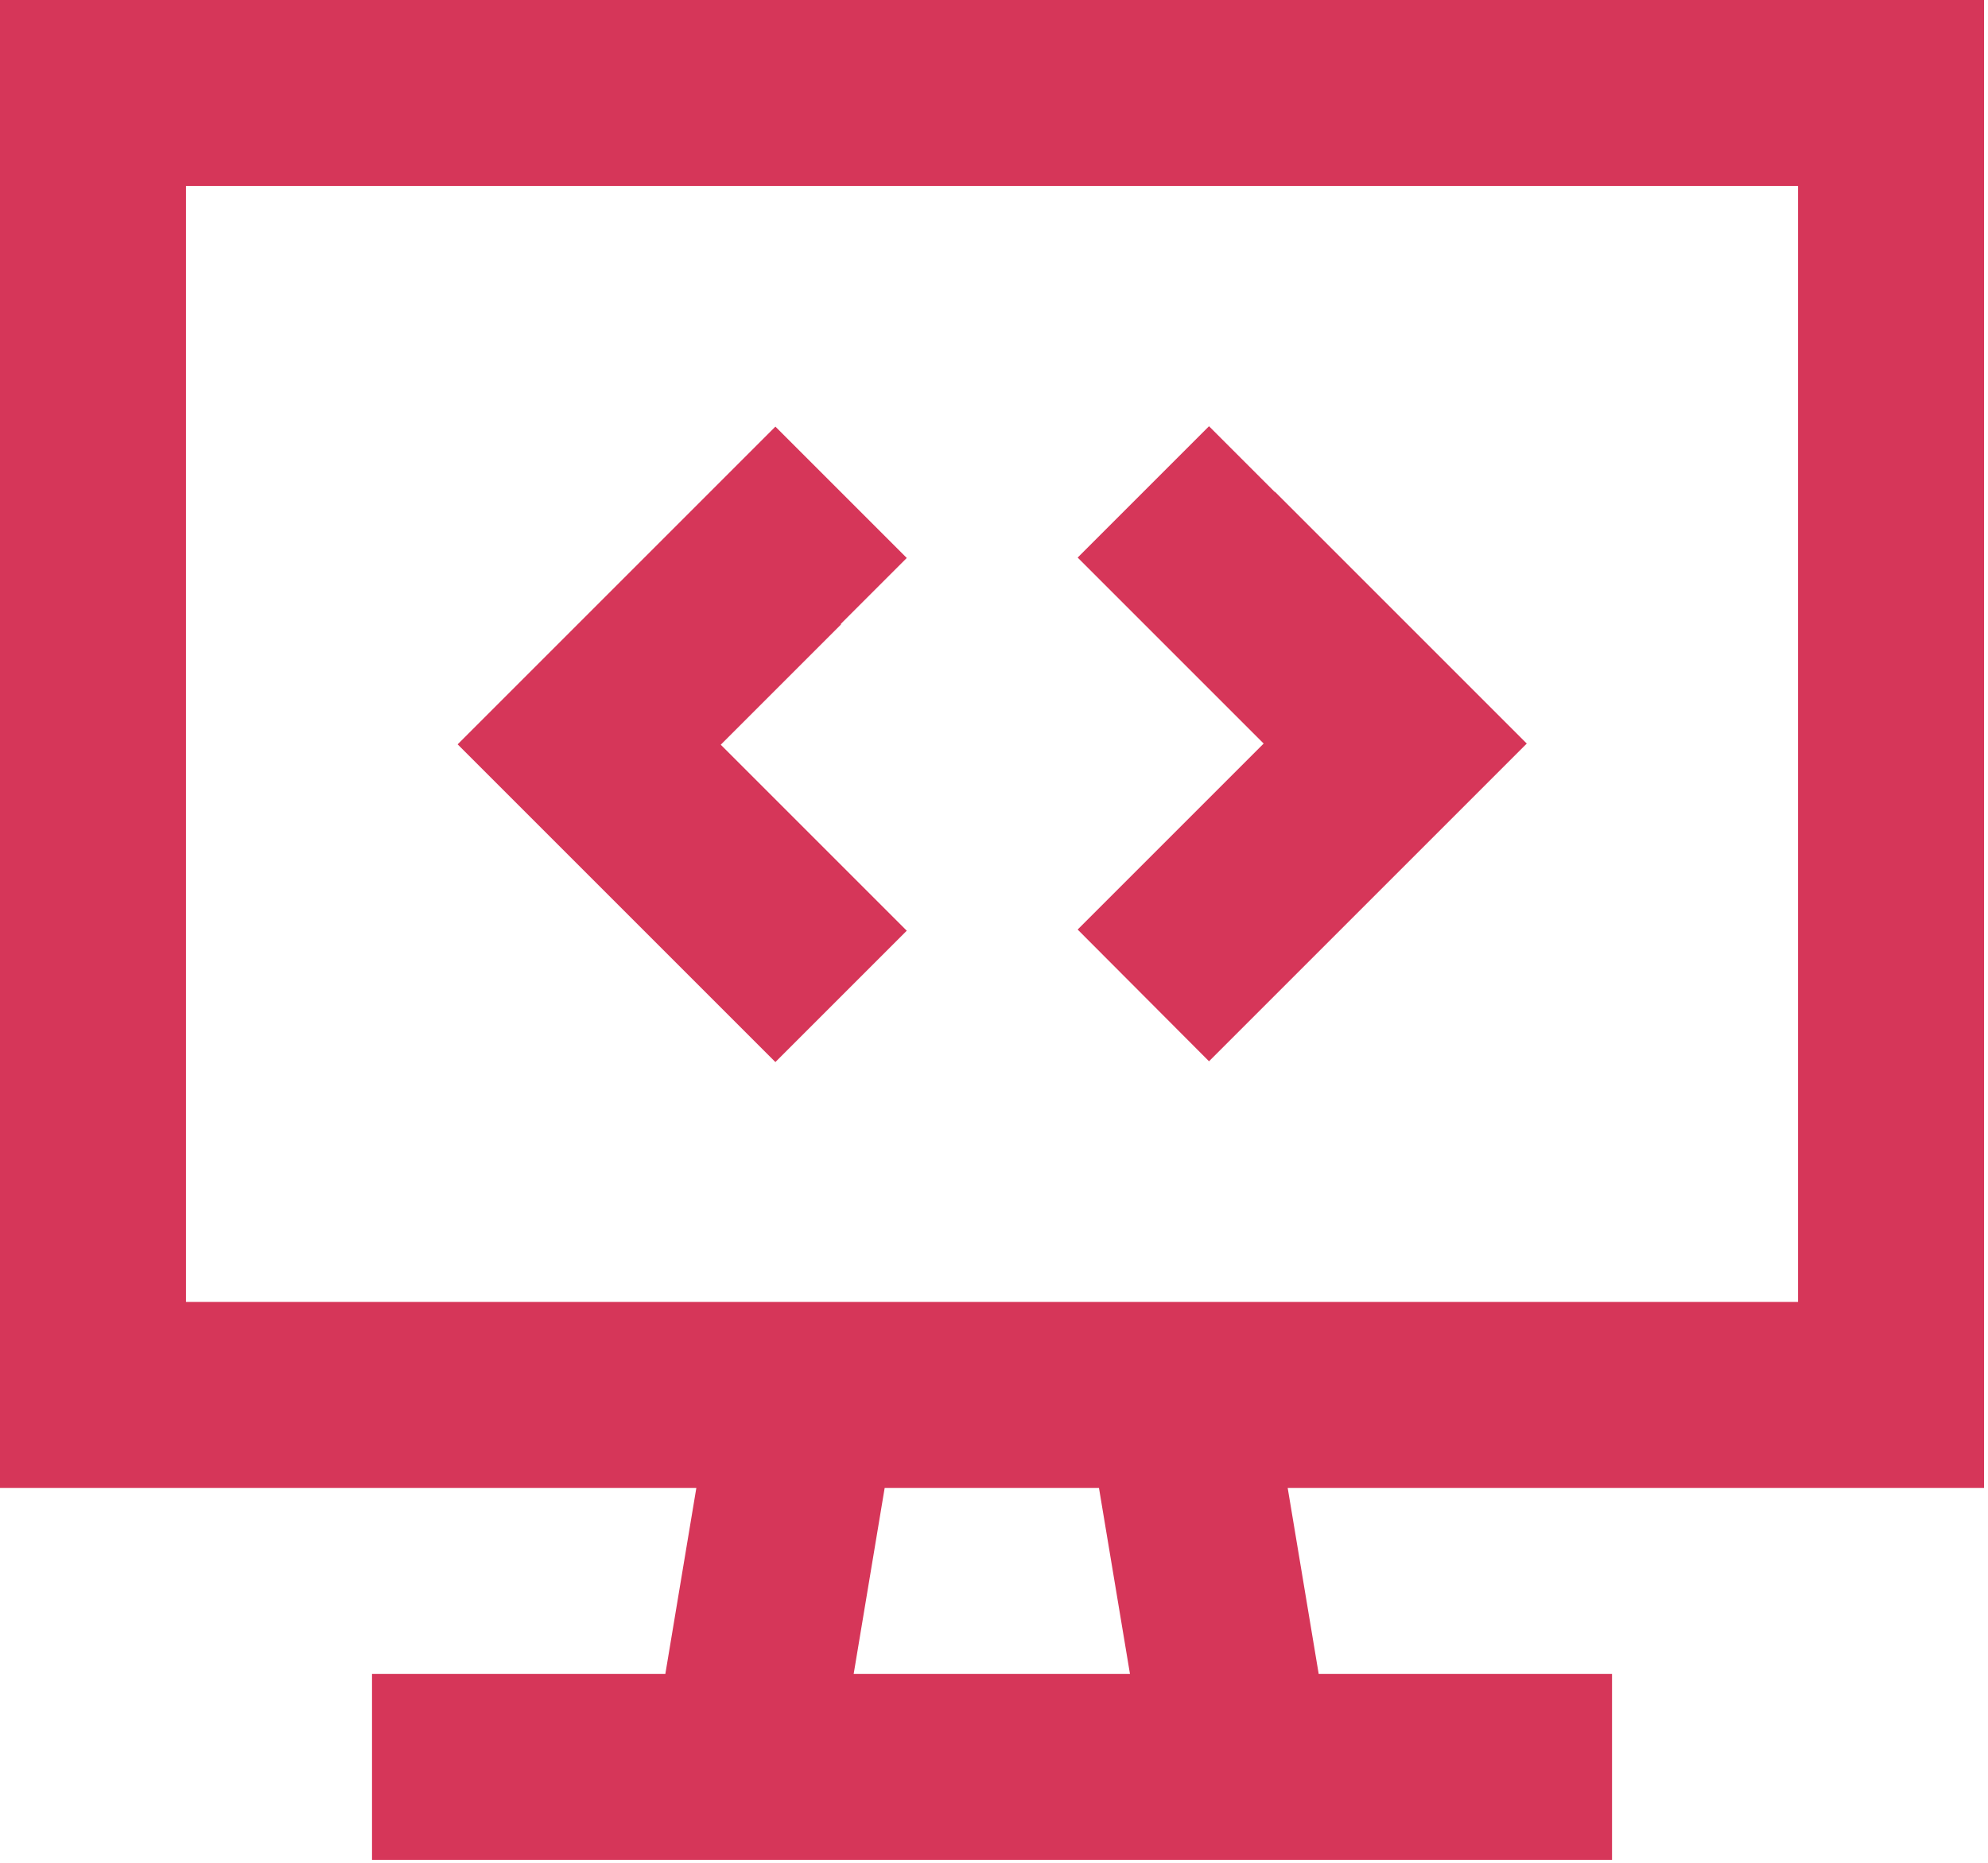
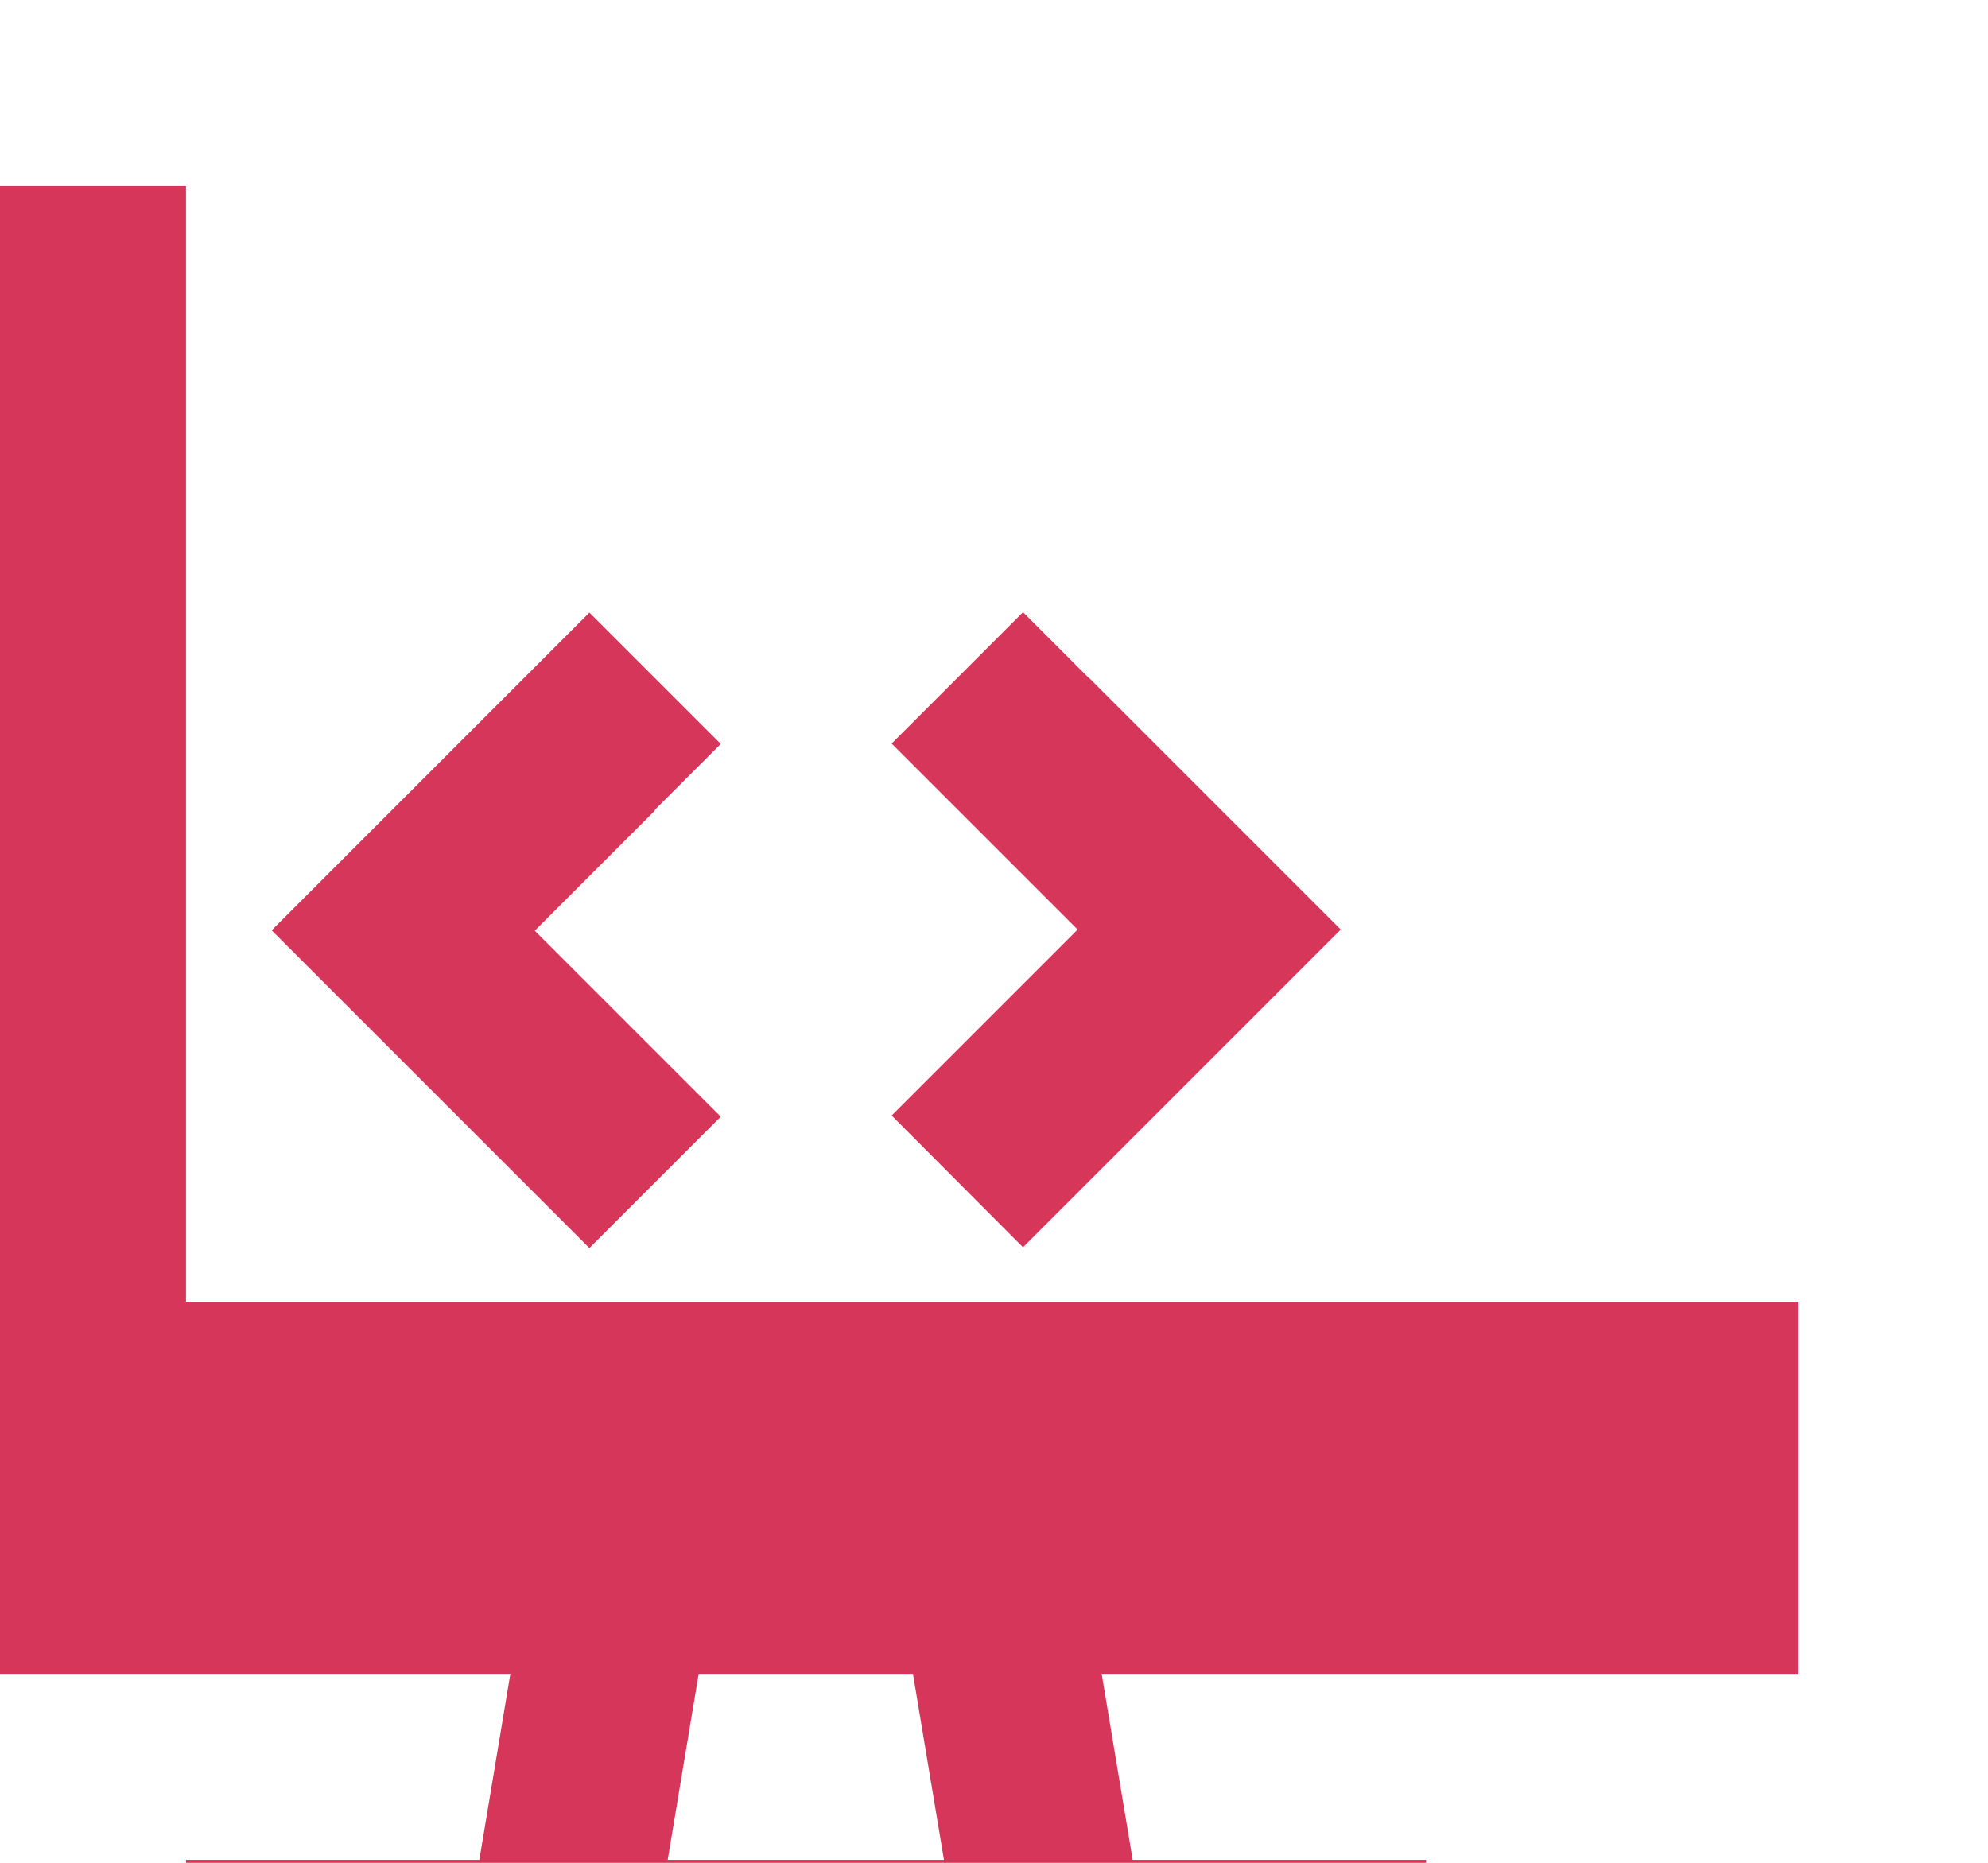
<svg xmlns="http://www.w3.org/2000/svg" width="100%" height="100%" viewBox="0 0 334 313" version="1.1" xml:space="preserve" style="fill-rule:evenodd;clip-rule:evenodd;stroke-linejoin:round;stroke-miterlimit:2;">
-   <path d="M302.083,31.25l0,187.5l-270.833,0l0,-187.5l270.833,0Zm31.25,-31.25l-333.333,0l0,250l116.992,0l-5.208,31.25l-49.284,0l0,31.25l208.333,0l0,-31.25l-49.283,0l-5.209,-31.25l116.992,0l0,-250Zm-189.908,281.25l5.208,-31.25l36.002,0l5.209,31.25l-46.419,0Zm-2.149,-176.433l11.068,-11.067l-22.071,-22.07c-3.971,3.971 -18.098,18.099 -42.317,42.318l-11.068,11.067c3.971,3.972 18.099,18.099 42.318,42.318l11.067,11.067l22.071,-22.07c-5.86,-5.859 -16.277,-16.276 -31.25,-31.25l20.182,-20.182l-0,-0.13Zm72.916,-22.135l-11.067,-11.068l-22.07,22.07c5.859,5.859 16.276,16.276 31.25,31.25c-14.974,14.974 -25.391,25.39 -31.25,31.25l22.07,22.135c3.971,-3.971 18.099,-18.099 42.318,-42.317l11.067,-11.068c-3.971,-3.972 -18.098,-18.099 -42.317,-42.318l-0,0.066Z" style="fill:#d63659;fill-rule:nonzero;" />
+   <path d="M302.083,31.25l0,187.5l-270.833,0l0,-187.5l270.833,0Zl-333.333,0l0,250l116.992,0l-5.208,31.25l-49.284,0l0,31.25l208.333,0l0,-31.25l-49.283,0l-5.209,-31.25l116.992,0l0,-250Zm-189.908,281.25l5.208,-31.25l36.002,0l5.209,31.25l-46.419,0Zm-2.149,-176.433l11.068,-11.067l-22.071,-22.07c-3.971,3.971 -18.098,18.099 -42.317,42.318l-11.068,11.067c3.971,3.972 18.099,18.099 42.318,42.318l11.067,11.067l22.071,-22.07c-5.86,-5.859 -16.277,-16.276 -31.25,-31.25l20.182,-20.182l-0,-0.13Zm72.916,-22.135l-11.067,-11.068l-22.07,22.07c5.859,5.859 16.276,16.276 31.25,31.25c-14.974,14.974 -25.391,25.39 -31.25,31.25l22.07,22.135c3.971,-3.971 18.099,-18.099 42.318,-42.317l11.067,-11.068c-3.971,-3.972 -18.098,-18.099 -42.317,-42.318l-0,0.066Z" style="fill:#d63659;fill-rule:nonzero;" />
</svg>